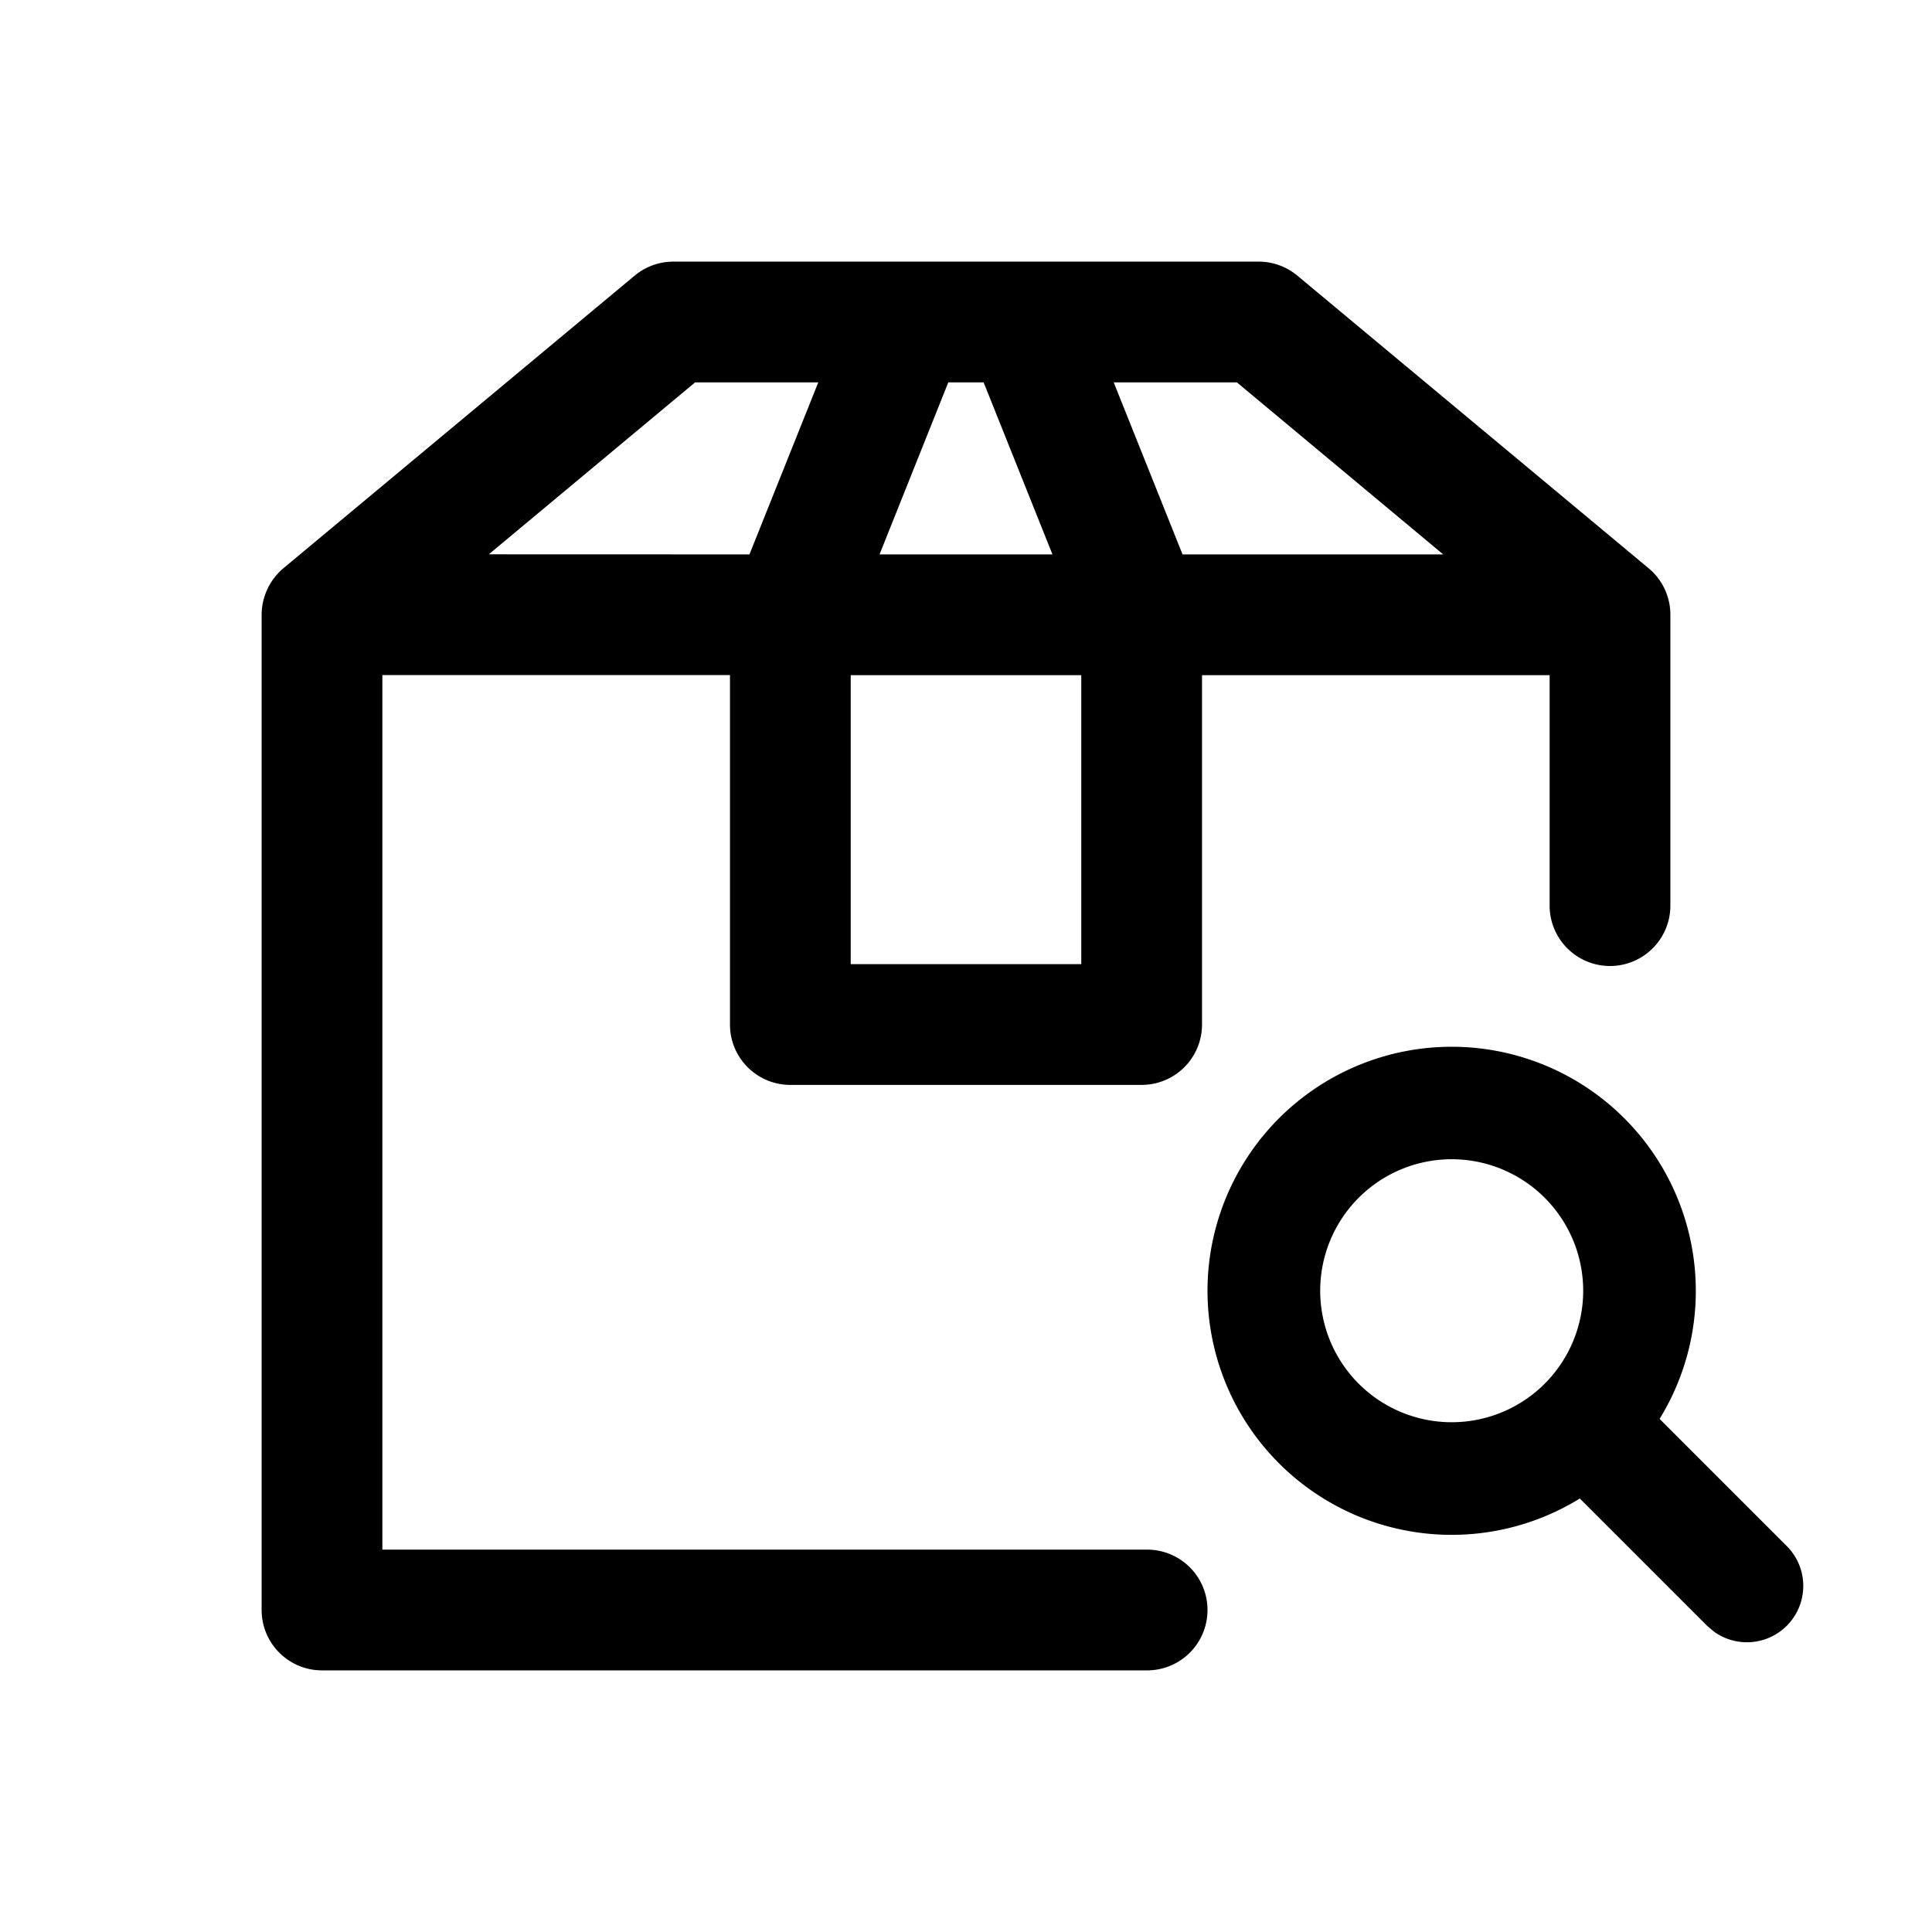
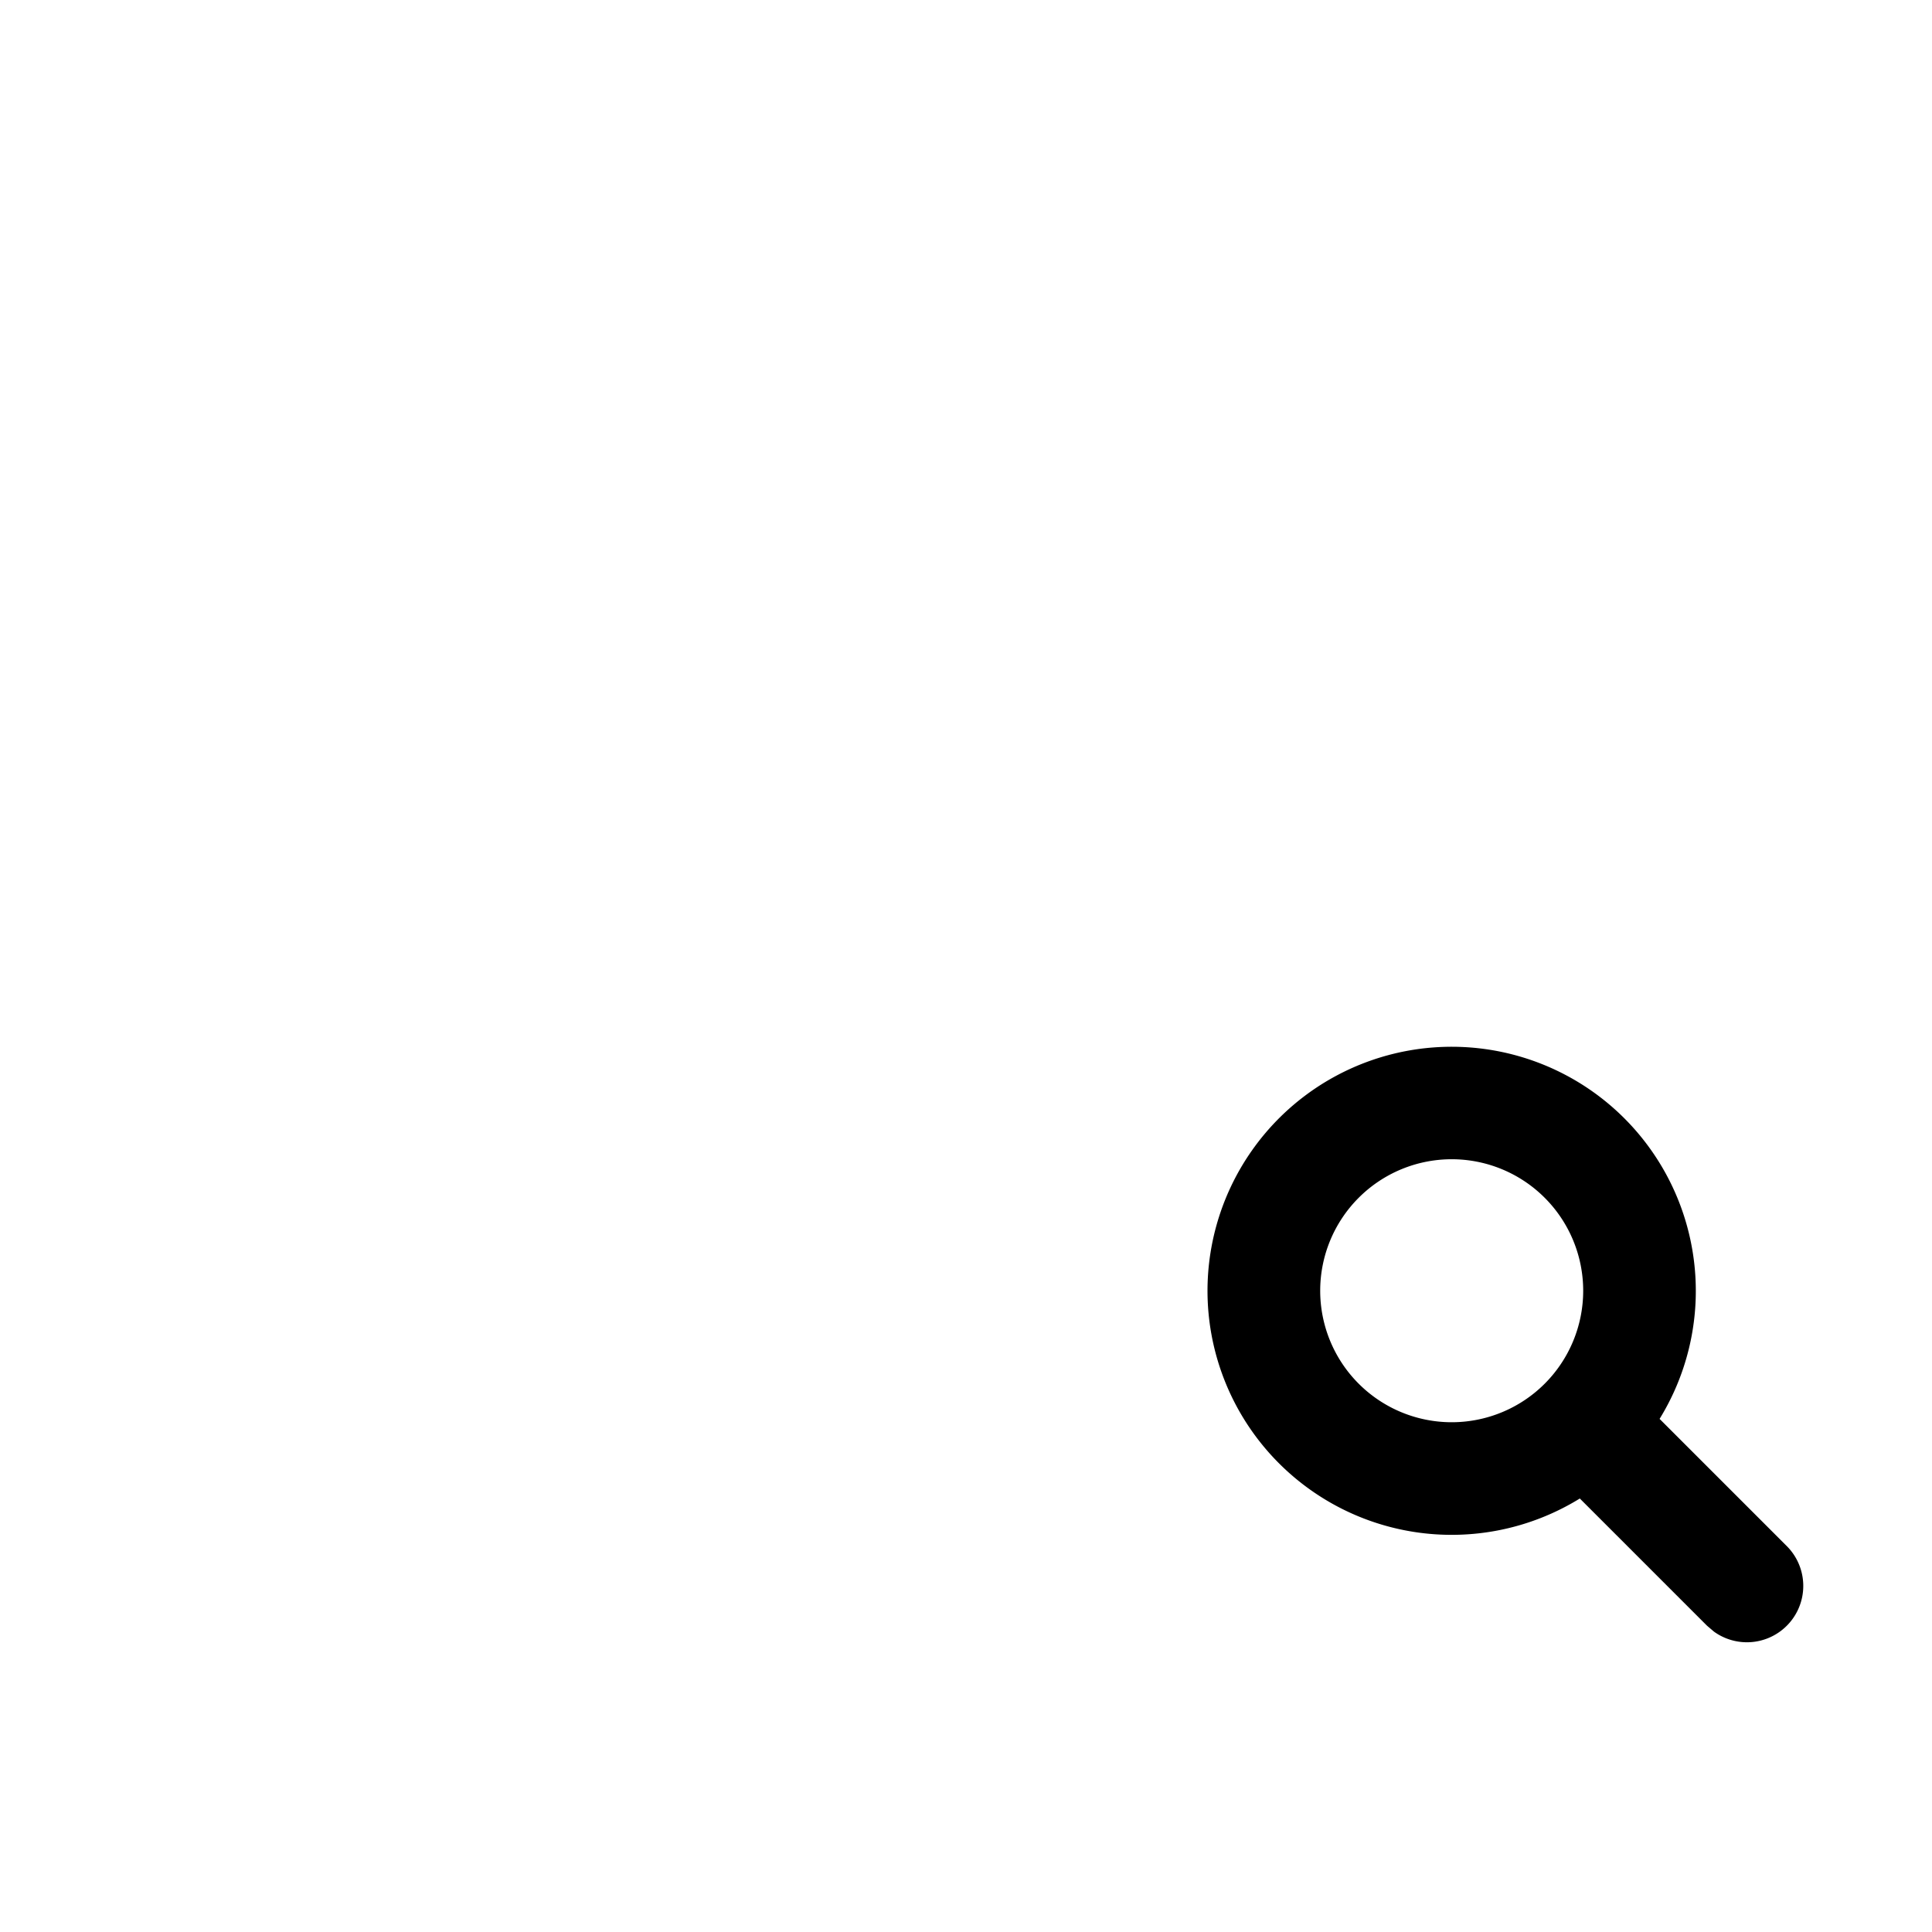
<svg xmlns="http://www.w3.org/2000/svg" fill="none" viewBox="0 0 24 24">
-   <path fill="currentColor" fill-rule="evenodd" d="M8.364 3.25a.75.75 0 0 0-.48.174l-4.36 3.632a.76.76 0 0 0-.274.58V20c0 .414.336.75.75.75h10.25a.75.75 0 0 0 0-1.5h-9.5V8.386h4.318v4.341c0 .415.336.75.75.75h4.364a.75.75 0 0 0 .75-.75v-4.34h4.318v2.863a.75.75 0 0 0 1.5 0V7.636a.75.75 0 0 0-.274-.58l-4.36-3.632a.75.75 0 0 0-.48-.174zm2.204 8.727v-3.59h2.864v3.59zm.358-5.09h2.148l-.855-2.137h-.439zm7.002 0H14.69l-.855-2.137h1.53zm-8.618 0 .855-2.137h-1.53L6.072 6.886z" clip-rule="evenodd" />
  <path fill="currentColor" fill-rule="evenodd" d="M15 16.033a3.033 3.033 0 1 1 5.616 1.593l1.579 1.579a.7.7 0 0 1-.903 1.064l-.087-.074-1.58-1.58A3.033 3.033 0 0 1 15 16.034m4.667 0a1.633 1.633 0 1 0-3.267 0 1.633 1.633 0 0 0 3.267 0" clip-rule="evenodd" />
</svg>